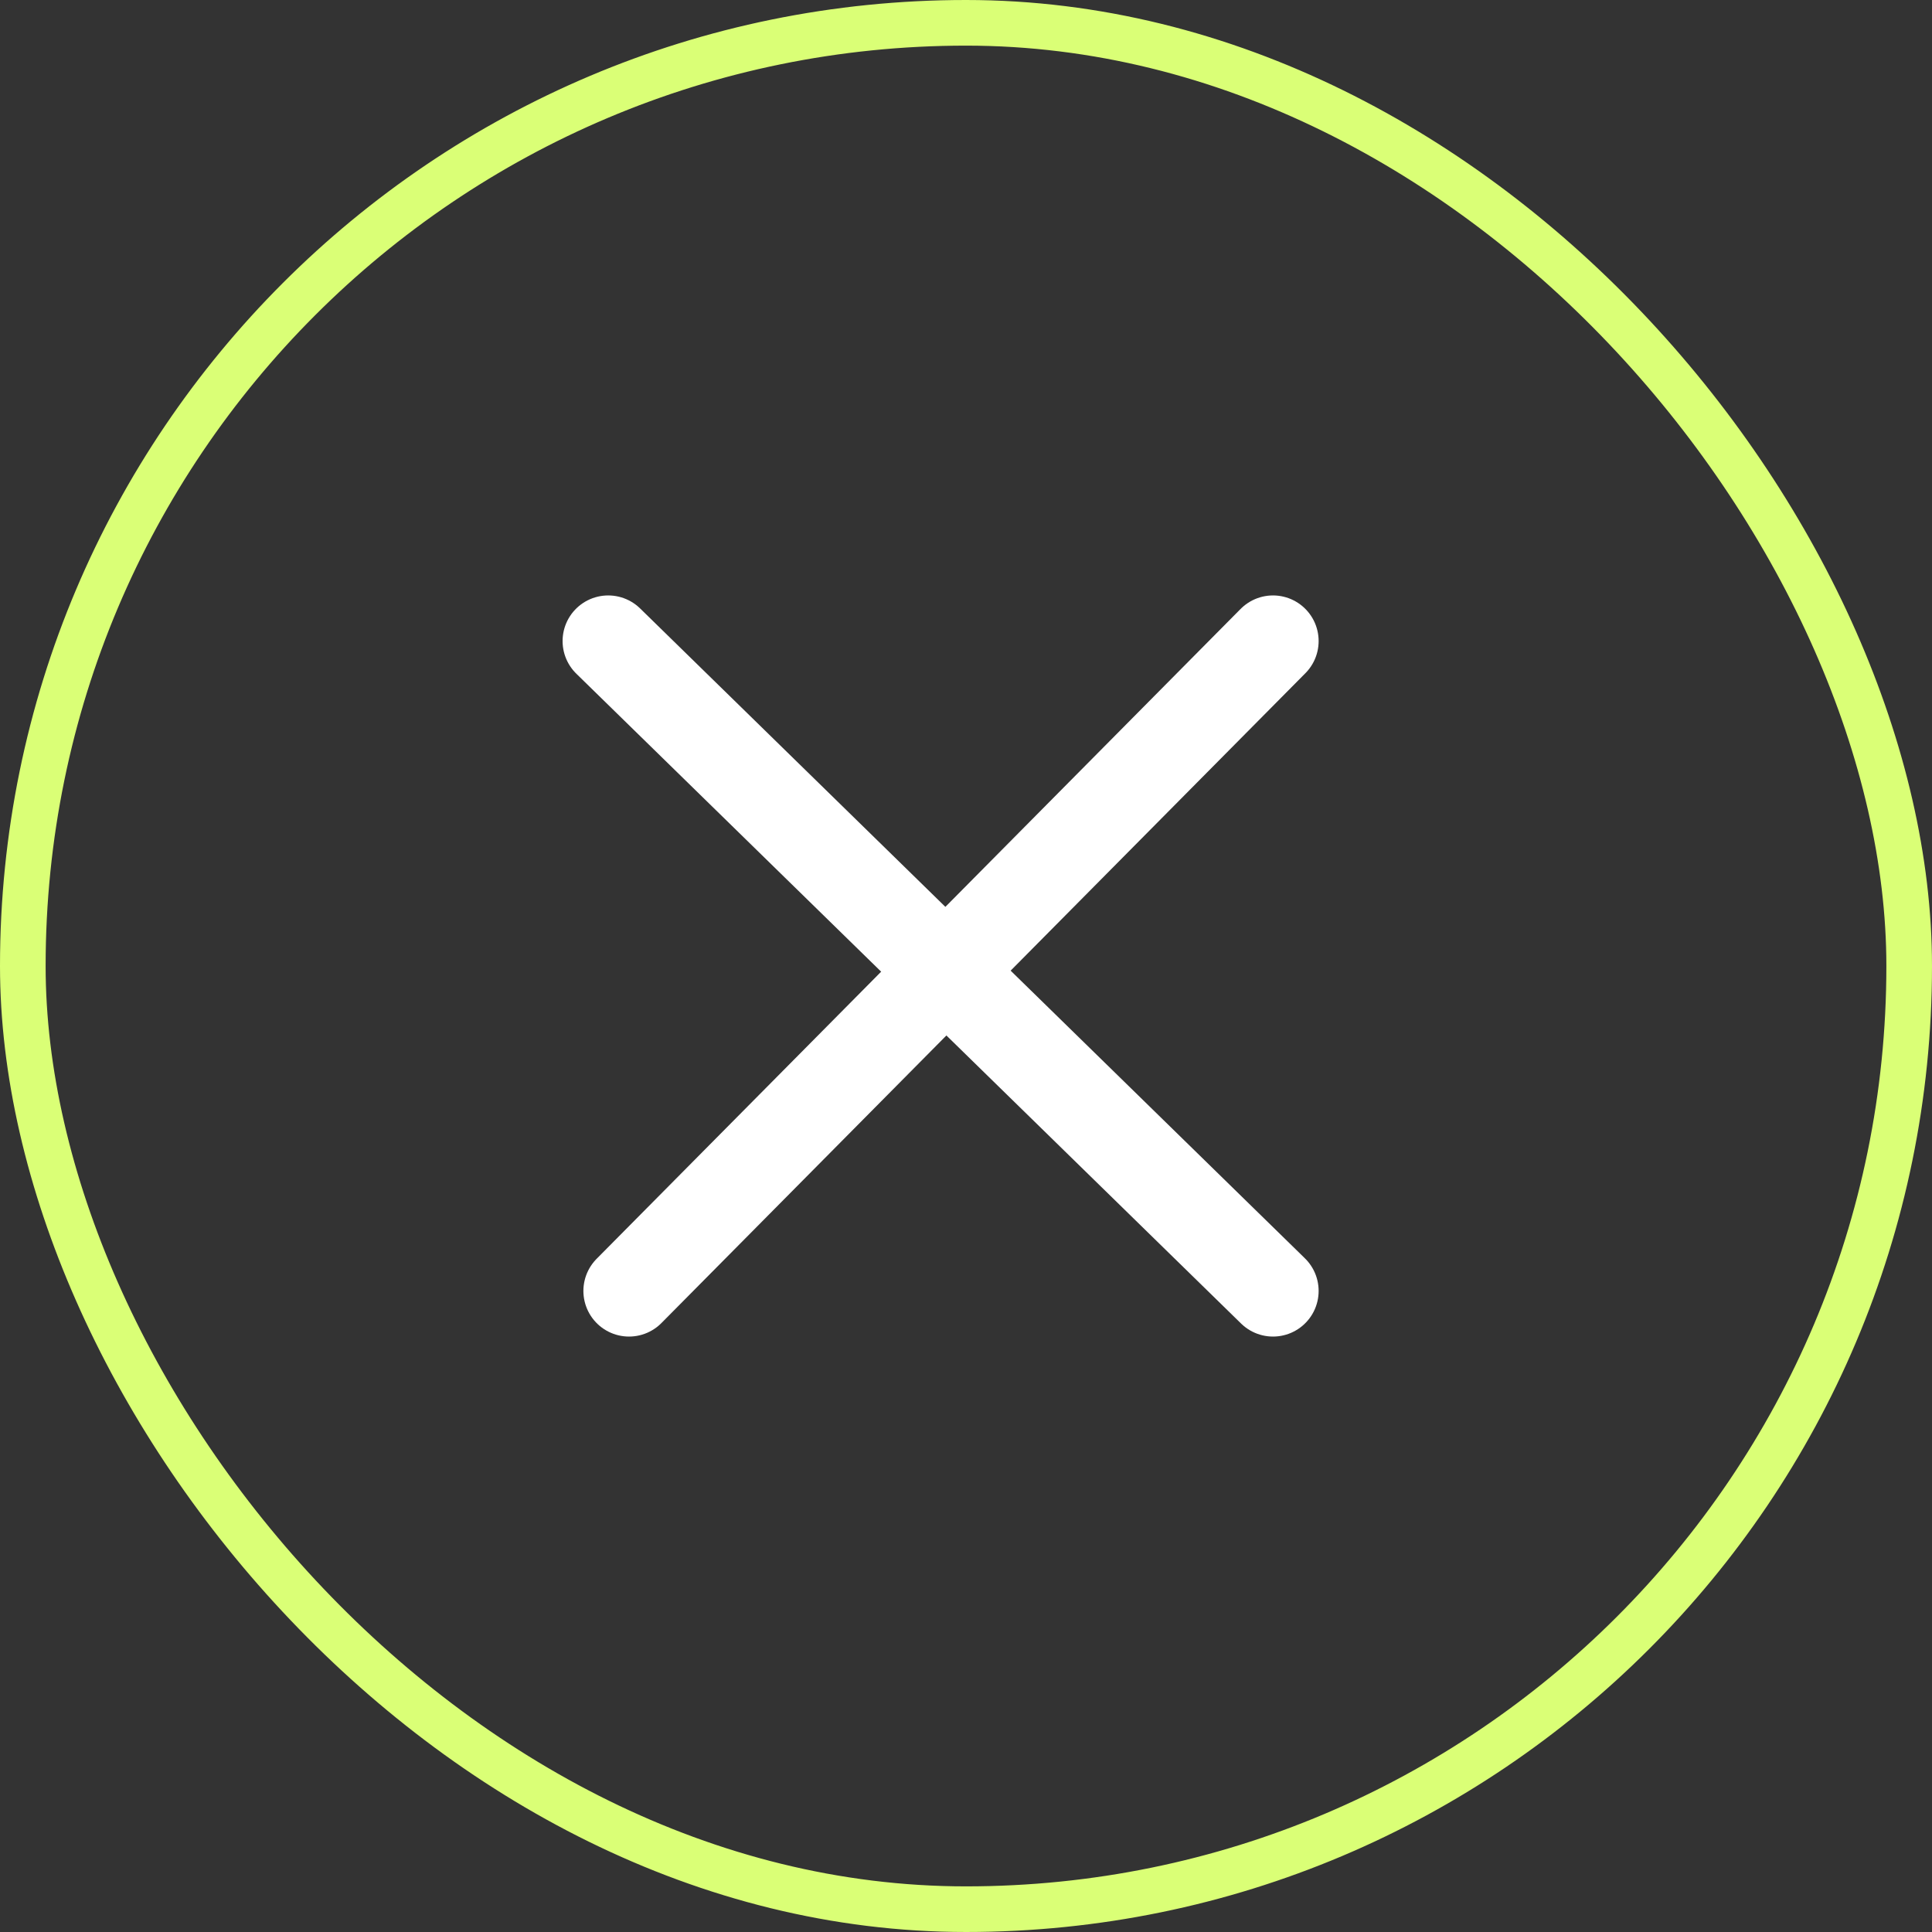
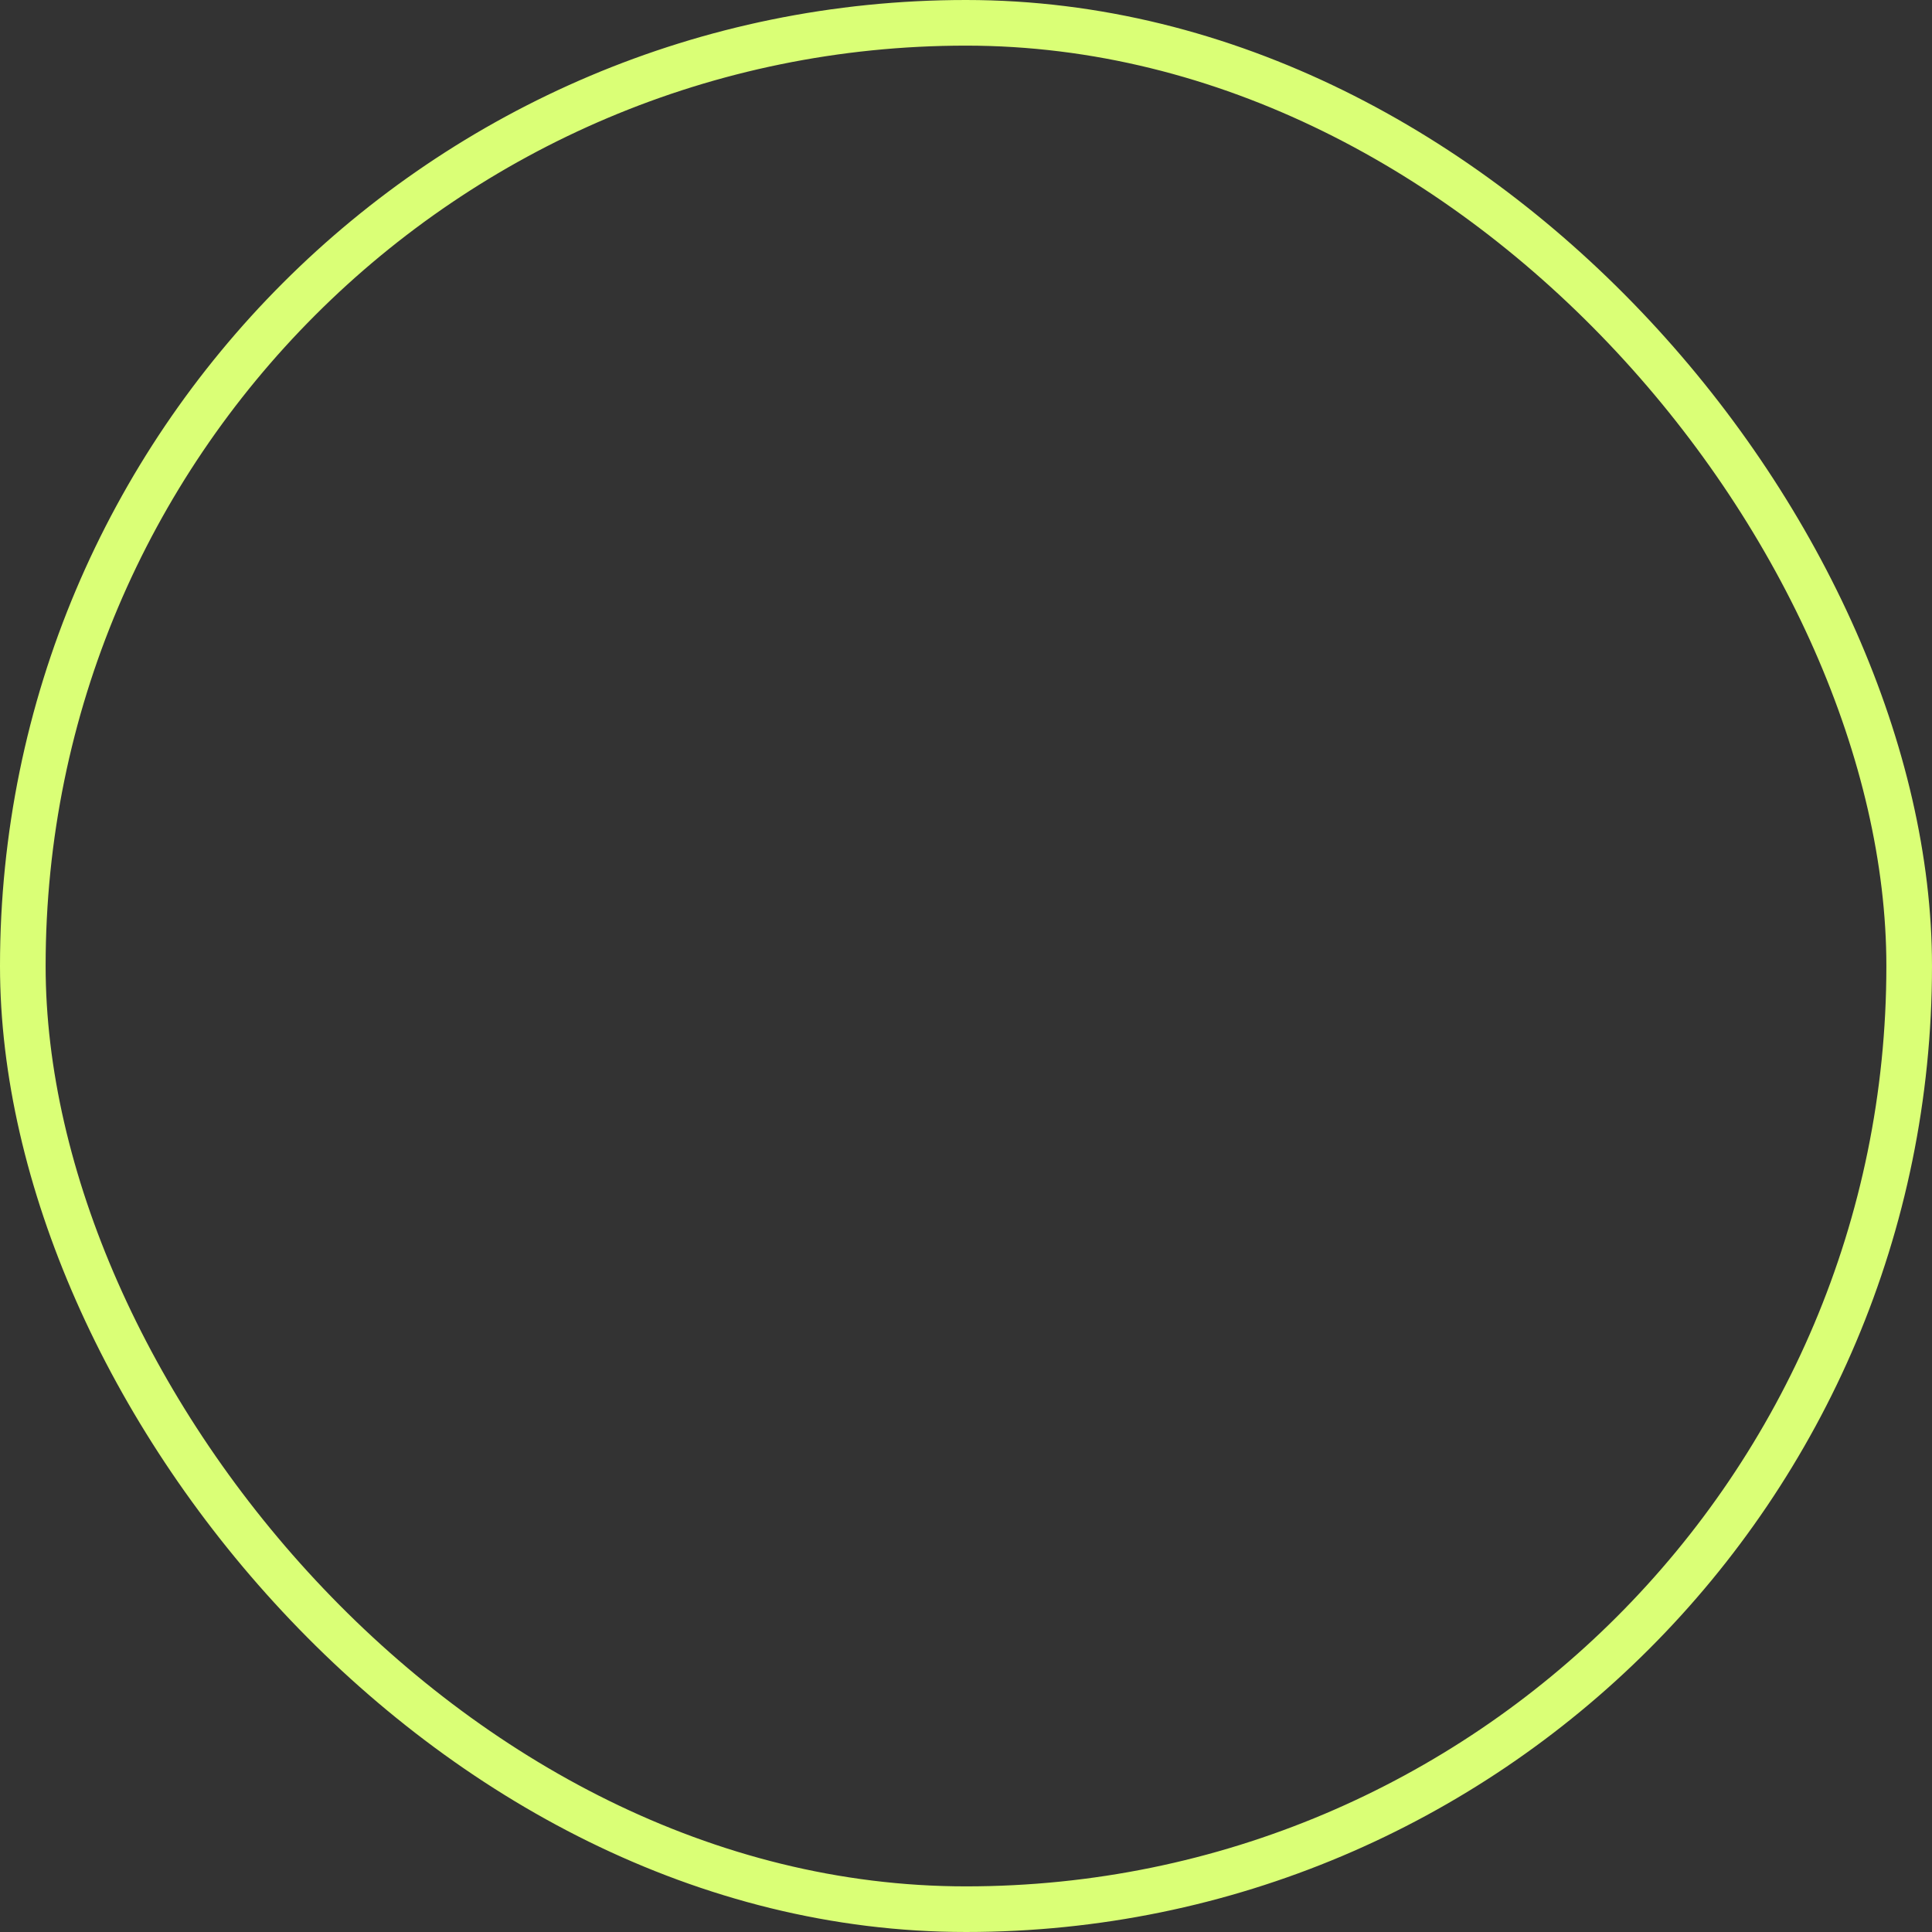
<svg xmlns="http://www.w3.org/2000/svg" width="42.343" height="42.343" viewBox="0 0 42.343 42.343">
  <rect x="0" y="0" width="42.343" height="42.343" fill="#333333" stroke="none" />
  <g id="Group_35478" data-name="Group 35478" transform="translate(0)">
    <g id="Rectangle_8395" data-name="Rectangle 8395" transform="translate(0 0)" fill="none" stroke="#daff76" stroke-width="1">
-       <rect width="42.343" height="42.343" rx="21.171" stroke="none" />
      <rect x="0.5" y="0.5" width="41.343" height="41.343" rx="20.671" fill="none" />
    </g>
-     <line id="Line_981" data-name="Line 981" x2="14.57" y2="14.243" transform="translate(13.33 14.05)" fill="none" stroke="#fff" stroke-linecap="round" stroke-width="2" />
-     <line id="Line_982" data-name="Line 982" y1="14.243" x2="14.114" transform="translate(13.786 14.05)" fill="none" stroke="#fff" stroke-linecap="round" stroke-width="2" />
  </g>
</svg>